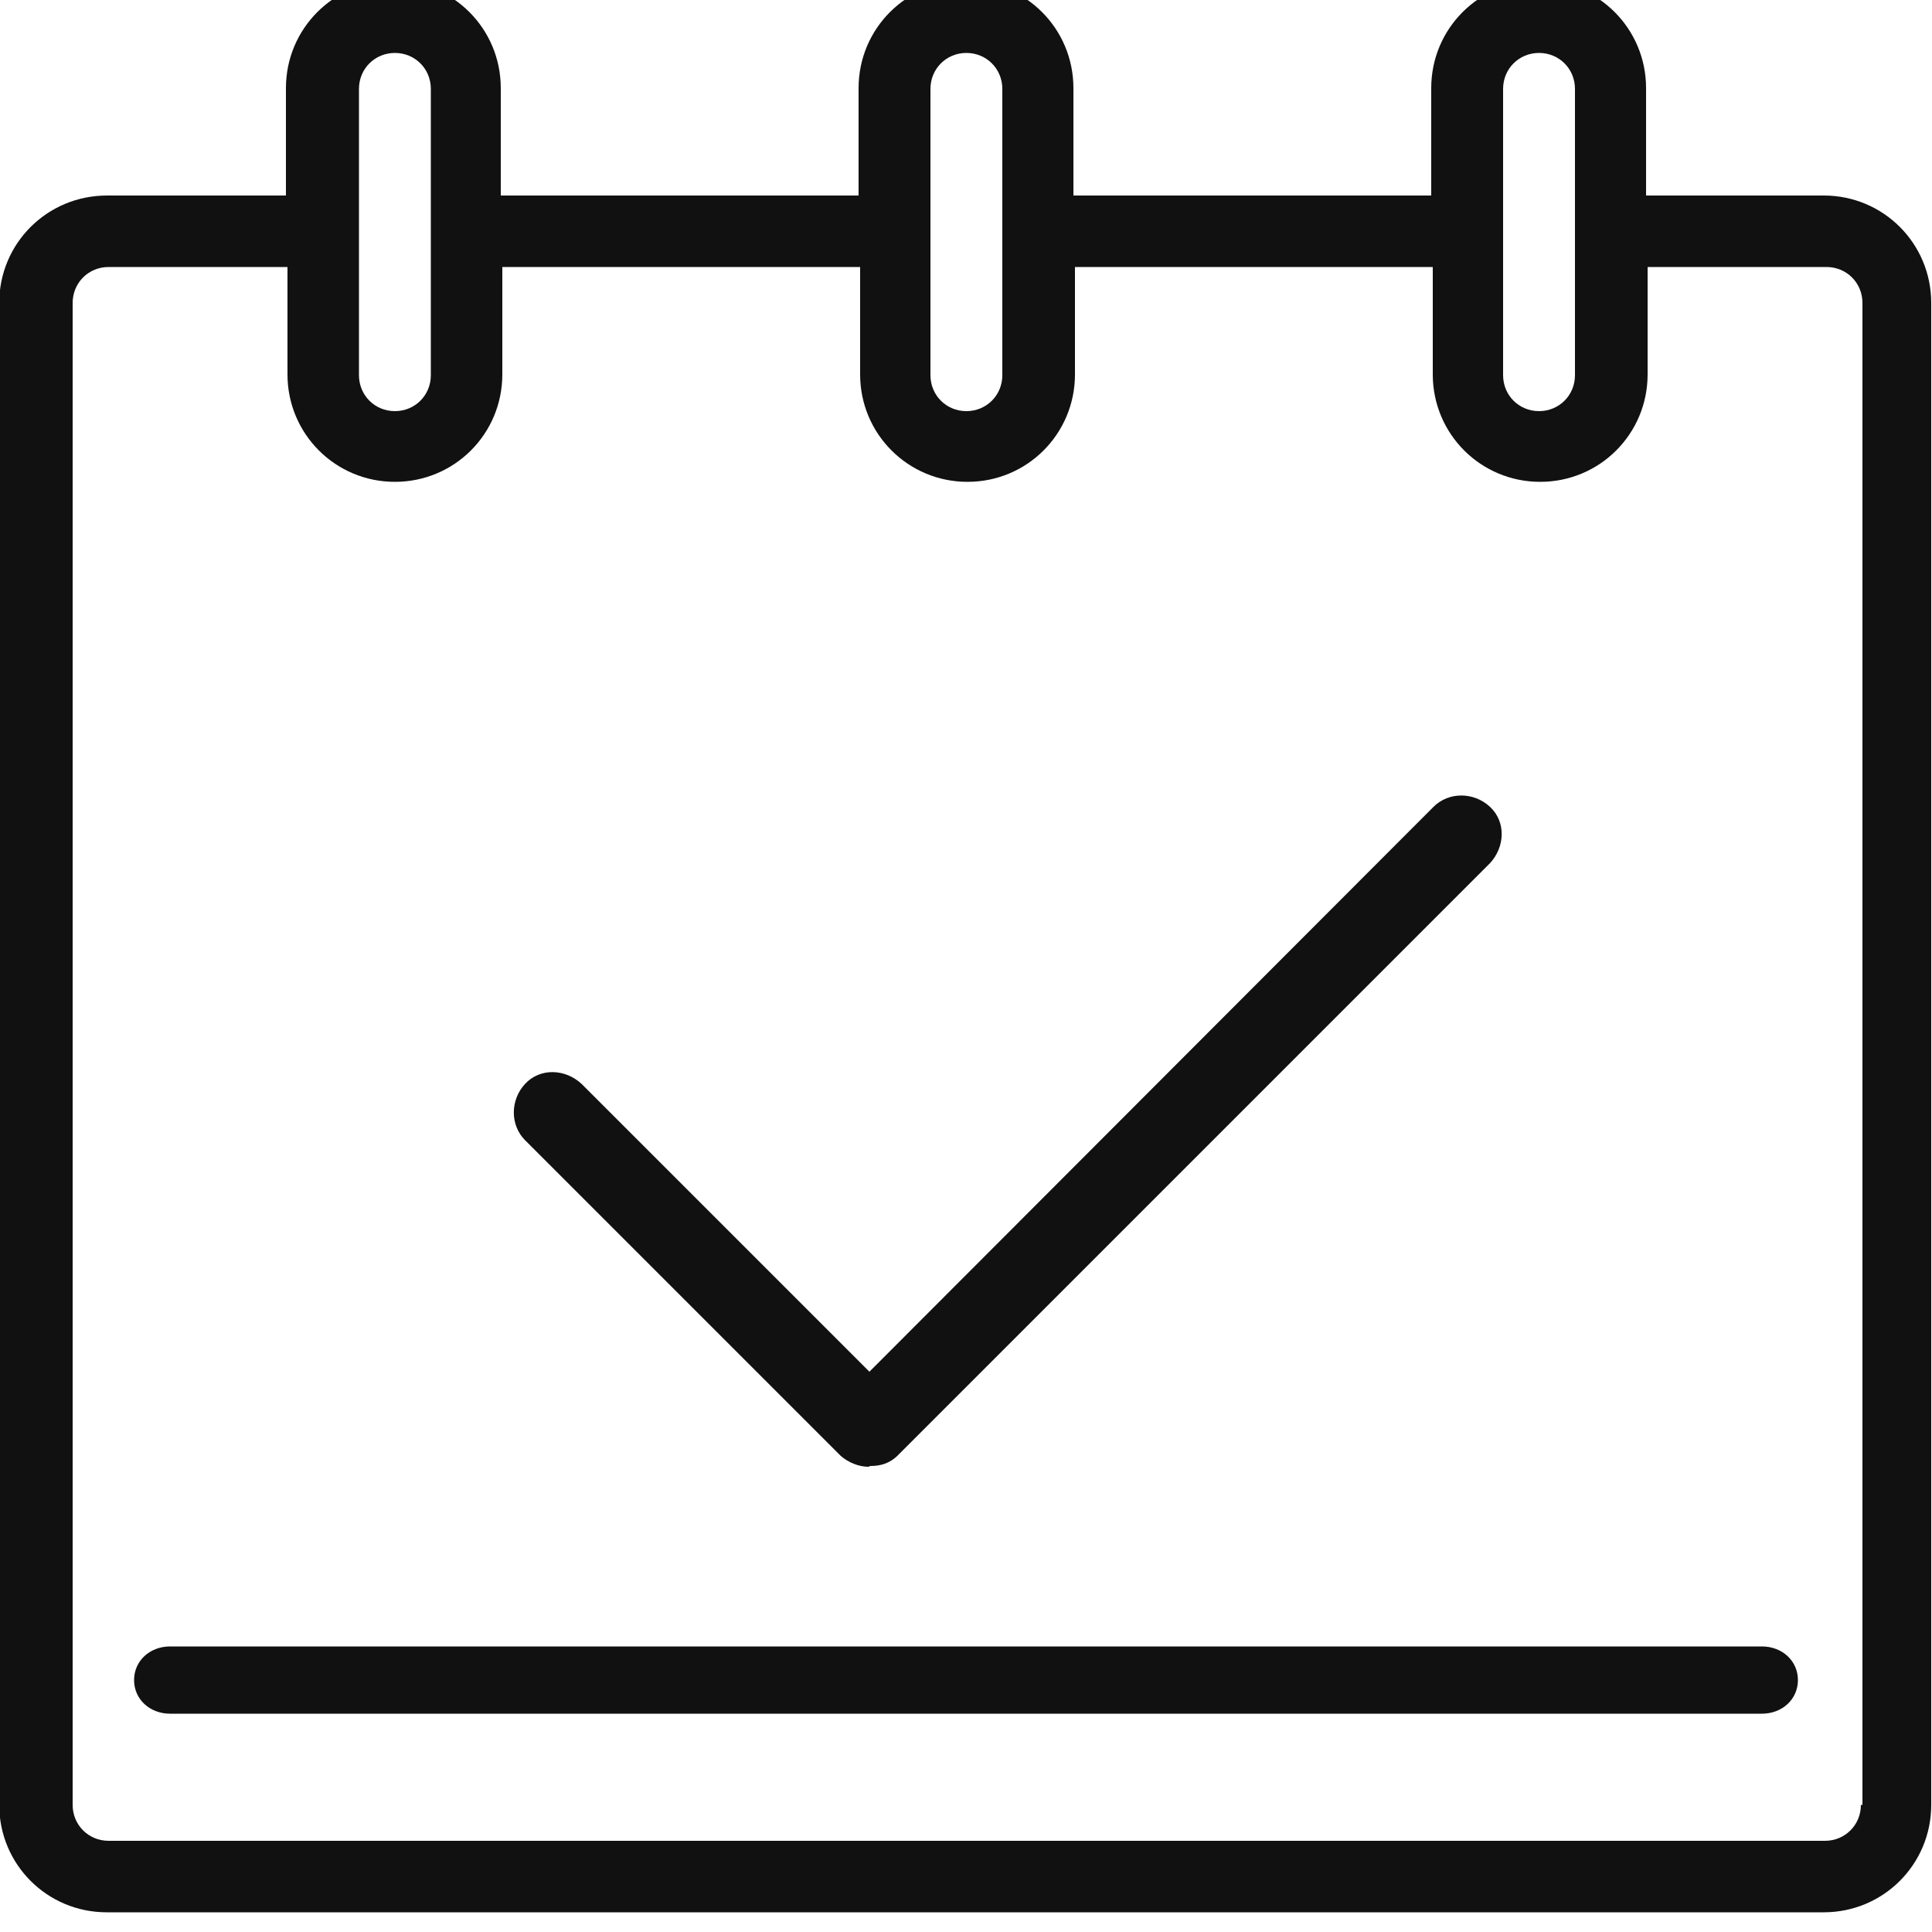
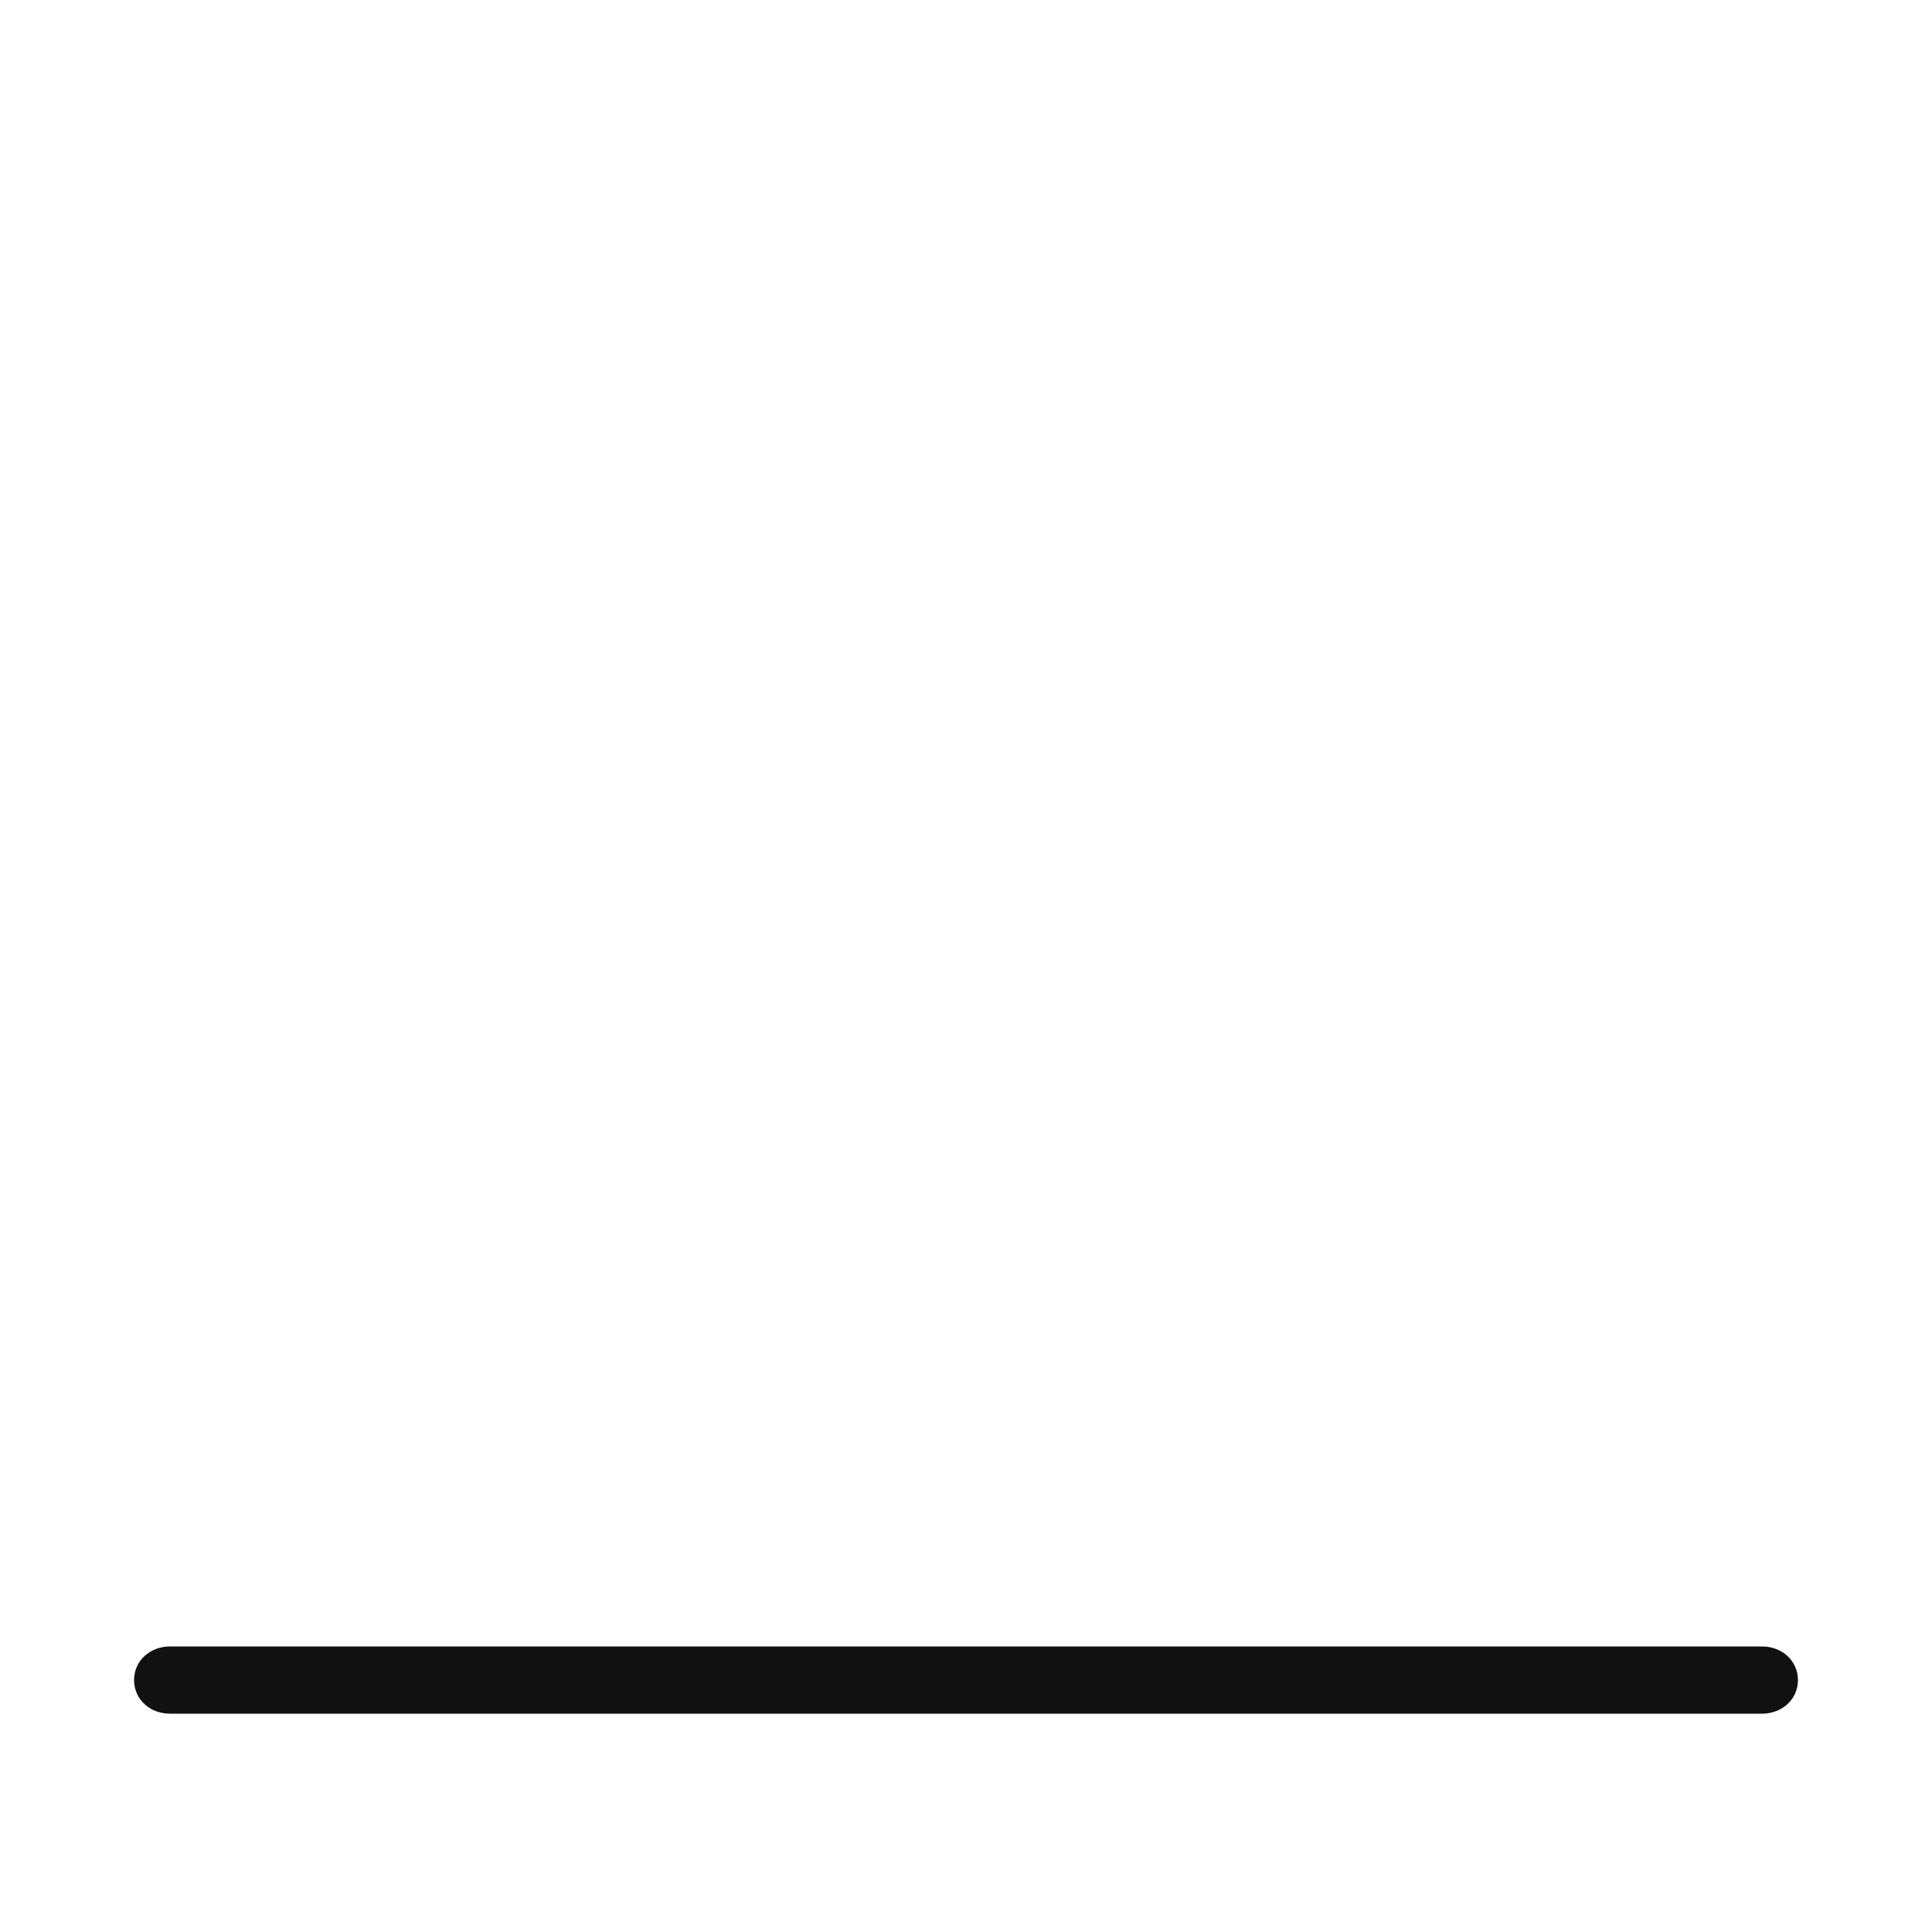
<svg xmlns="http://www.w3.org/2000/svg" id="Layer_1" version="1.1" viewBox="0 0 50 50">
  <defs>
    <style>
      .st0 {
        fill: #111;
      }
    </style>
  </defs>
-   <path class="st0" d="M45.64,42.61H4.4c-.52,0-.93.37-.93.87s.41.87.93.87h41.2c.52,0,.93-.37.93-.87s-.41-.87-.93-.87h.04Z" />
-   <path class="st0" d="M47.23,5.06h-4.63v-2.78c0-1.54-1.24-2.78-2.78-2.78s-2.78,1.24-2.78,2.78v2.78h-9.26v-2.78c0-1.54-1.24-2.78-2.78-2.78s-2.78,1.24-2.78,2.78v2.78h-9.26v-2.78c0-1.54-1.24-2.78-2.78-2.78s-2.78,1.24-2.78,2.78v2.78H2.77C1.22,5.06-.02,6.3-.02,7.84v38.87c0,1.54,1.24,2.78,2.78,2.78h44.44c1.54,0,2.78-1.24,2.78-2.78V7.84c0-1.54-1.24-2.78-2.78-2.78h.02ZM38.9,2.3c0-.52.41-.93.93-.93s.93.41.93.93v7.41c0,.52-.41.93-.93.93s-.93-.41-.93-.93V2.3ZM24.08,2.3c0-.52.41-.93.93-.93s.93.41.93.93v7.41c0,.52-.41.93-.93.93s-.93-.41-.93-.93V2.3ZM9.29,2.3c0-.52.41-.93.93-.93s.93.41.93.93v7.41c0,.52-.41.93-.93.93s-.93-.41-.93-.93V2.3ZM48.16,46.71c0,.52-.41.93-.93.93H2.81c-.52,0-.93-.41-.93-.93V7.84c0-.52.41-.93.93-.93h4.63v2.78c0,1.54,1.24,2.78,2.78,2.78s2.78-1.24,2.78-2.78v-2.78h9.26v2.78c0,1.54,1.24,2.78,2.78,2.78s2.78-1.24,2.78-2.78v-2.78h9.26v2.78c0,1.54,1.24,2.78,2.78,2.78s2.78-1.24,2.78-2.78v-2.78h4.63c.52,0,.93.41.93.93v38.87h-.04Z" />
-   <path class="st0" d="M22.48,37.96c-.26,0-.52-.11-.72-.28l-8.17-8.17c-.39-.39-.39-1.04,0-1.46s1.04-.39,1.46,0l7.45,7.45,14.6-14.62c.39-.39,1.04-.39,1.46,0s.39,1.04,0,1.46l-15.32,15.32c-.22.22-.46.28-.72.28h0l-.04.02Z" />
+   <path class="st0" d="M45.64,42.61H4.4c-.52,0-.93.37-.93.87s.41.87.93.87h41.2c.52,0,.93-.37.93-.87s-.41-.87-.93-.87Z" />
</svg>